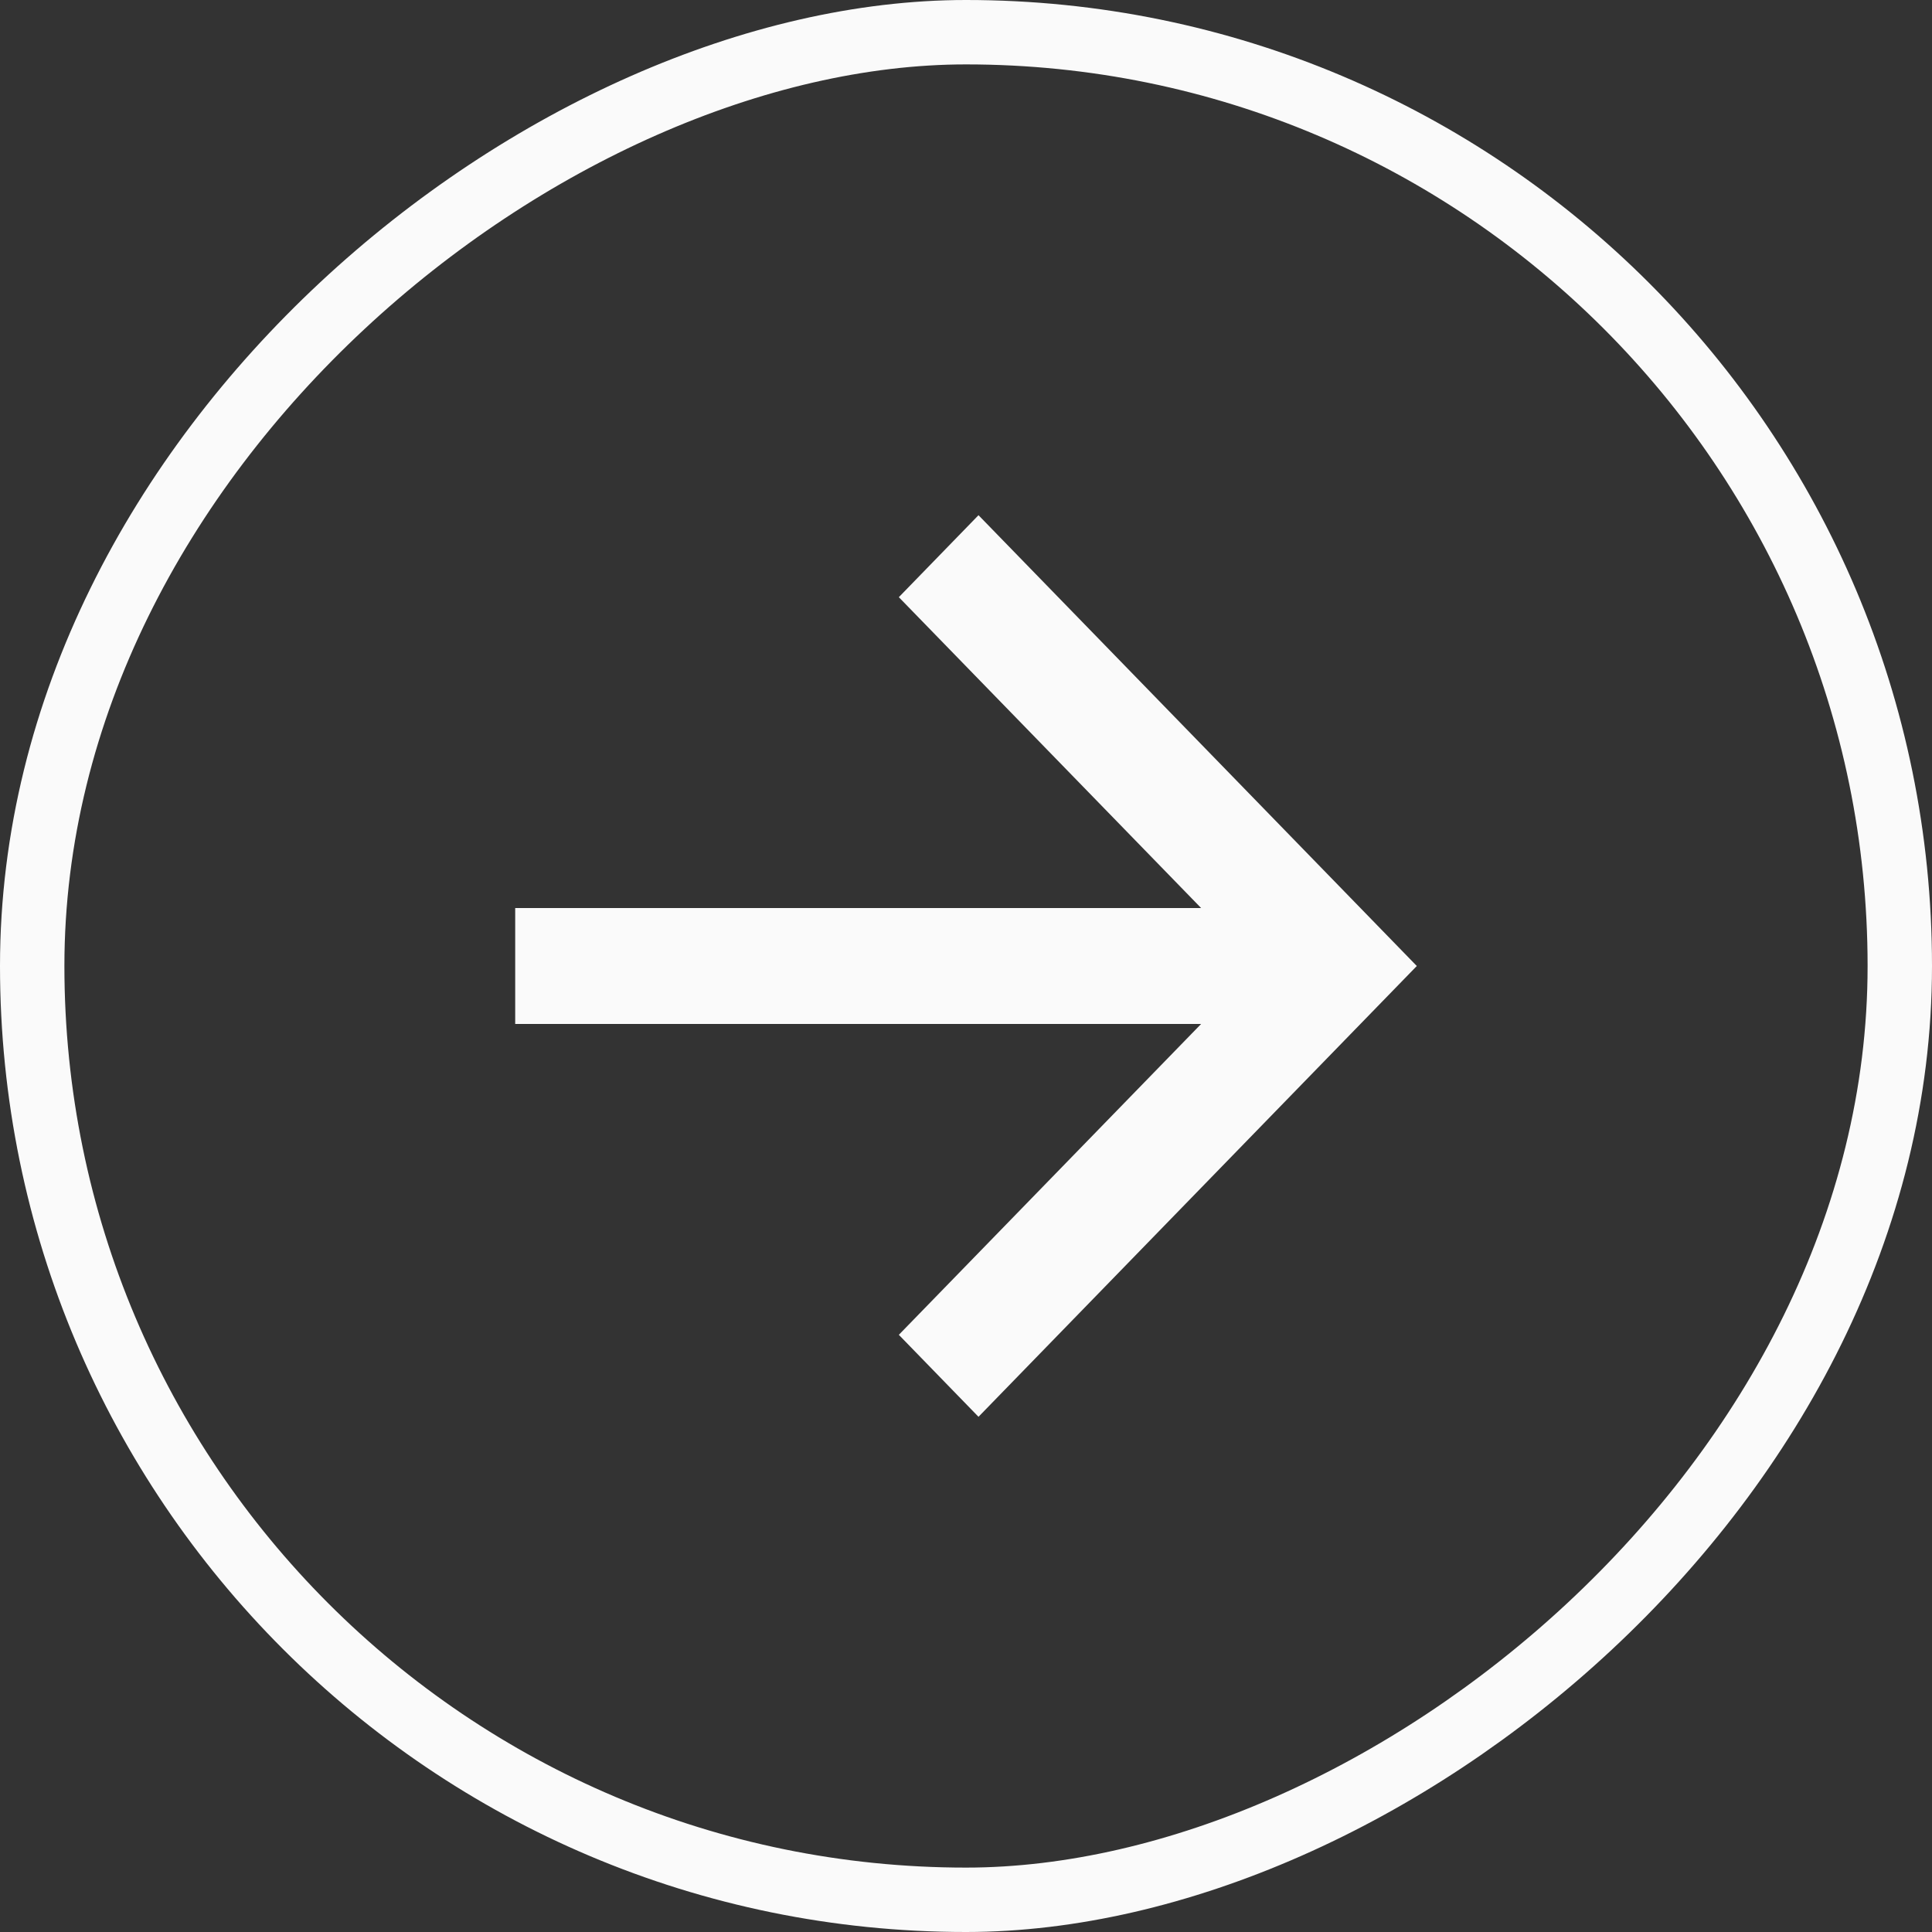
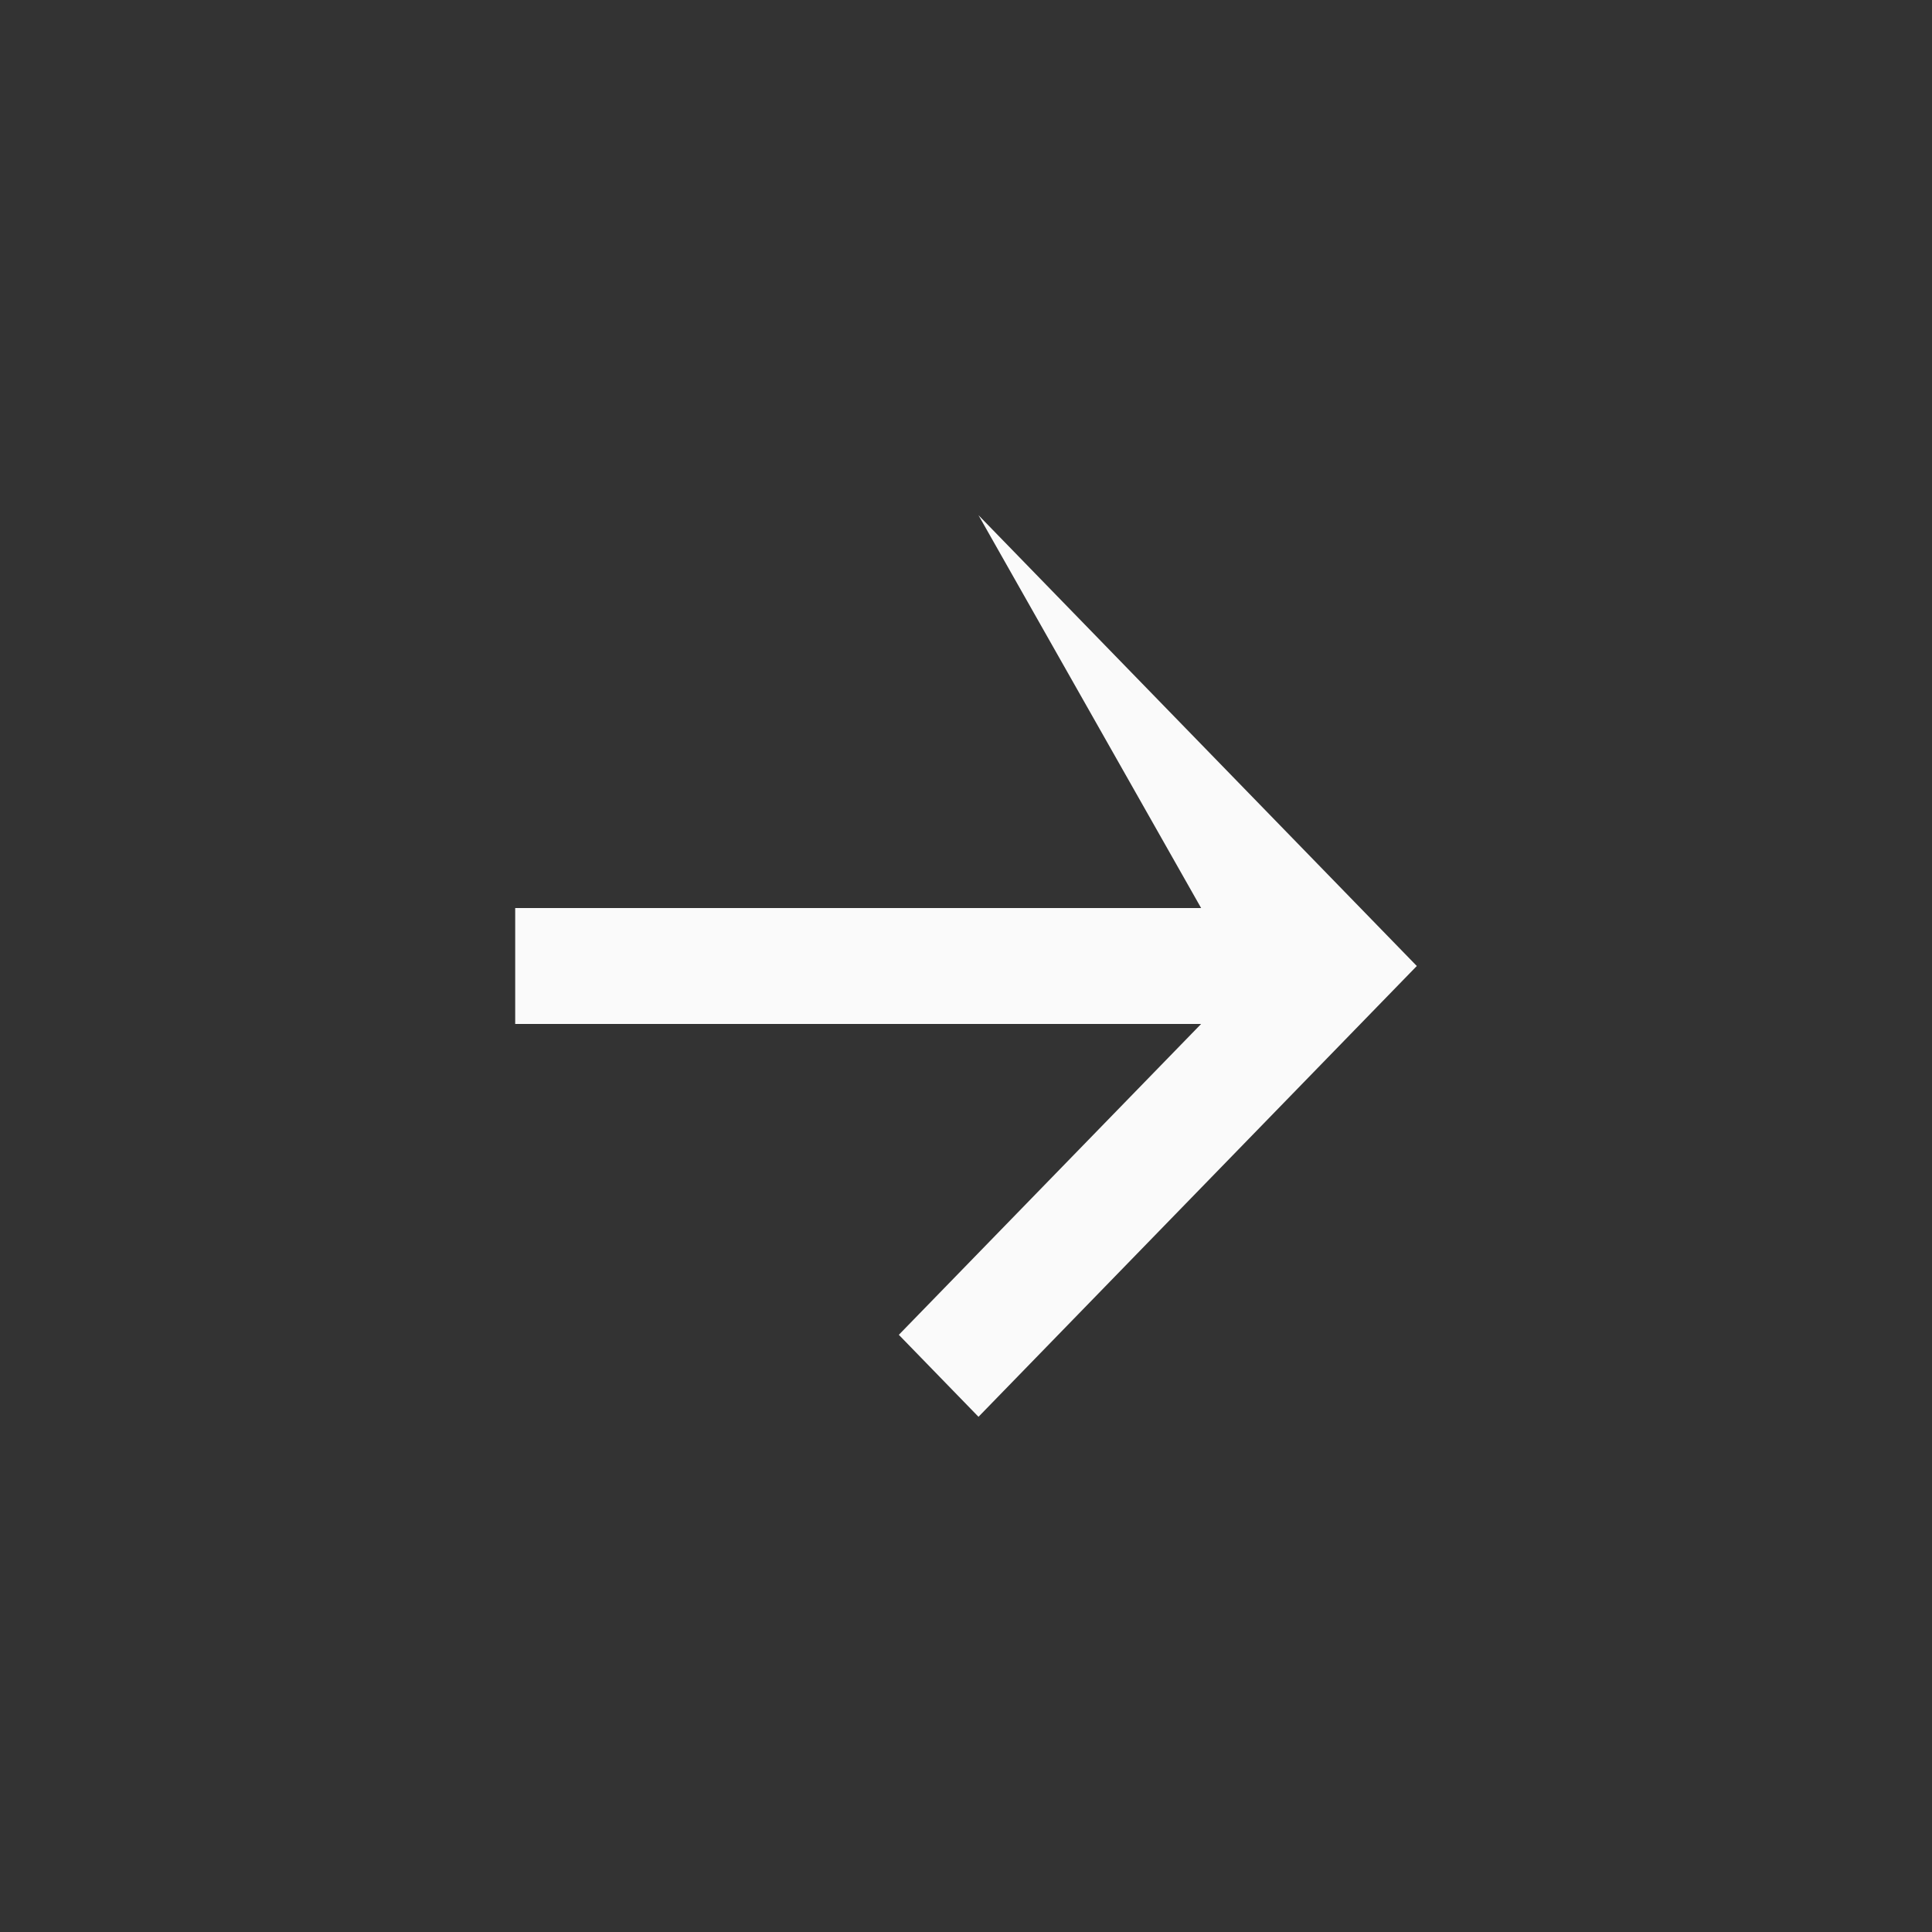
<svg xmlns="http://www.w3.org/2000/svg" width="30" height="30" viewBox="0 0 30 30" fill="none">
  <rect x="0" y="0" width="30" height="30" fill="#333333" stroke="none" />
-   <rect x="29.5" y="0.5" width="29" height="29" rx="14.5" transform="rotate(90 29.5 0.5)" stroke="#FAFAFA" />
-   <path d="M18.651 15.9L8 15.9L8 14.1L18.651 14.1L13.957 9.273L15.194 8L22 15L15.194 22L13.957 20.727L18.651 15.9Z" fill="#FAFAFA" />
+   <path d="M18.651 15.9L8 15.9L8 14.1L18.651 14.1L15.194 8L22 15L15.194 22L13.957 20.727L18.651 15.9Z" fill="#FAFAFA" />
</svg>